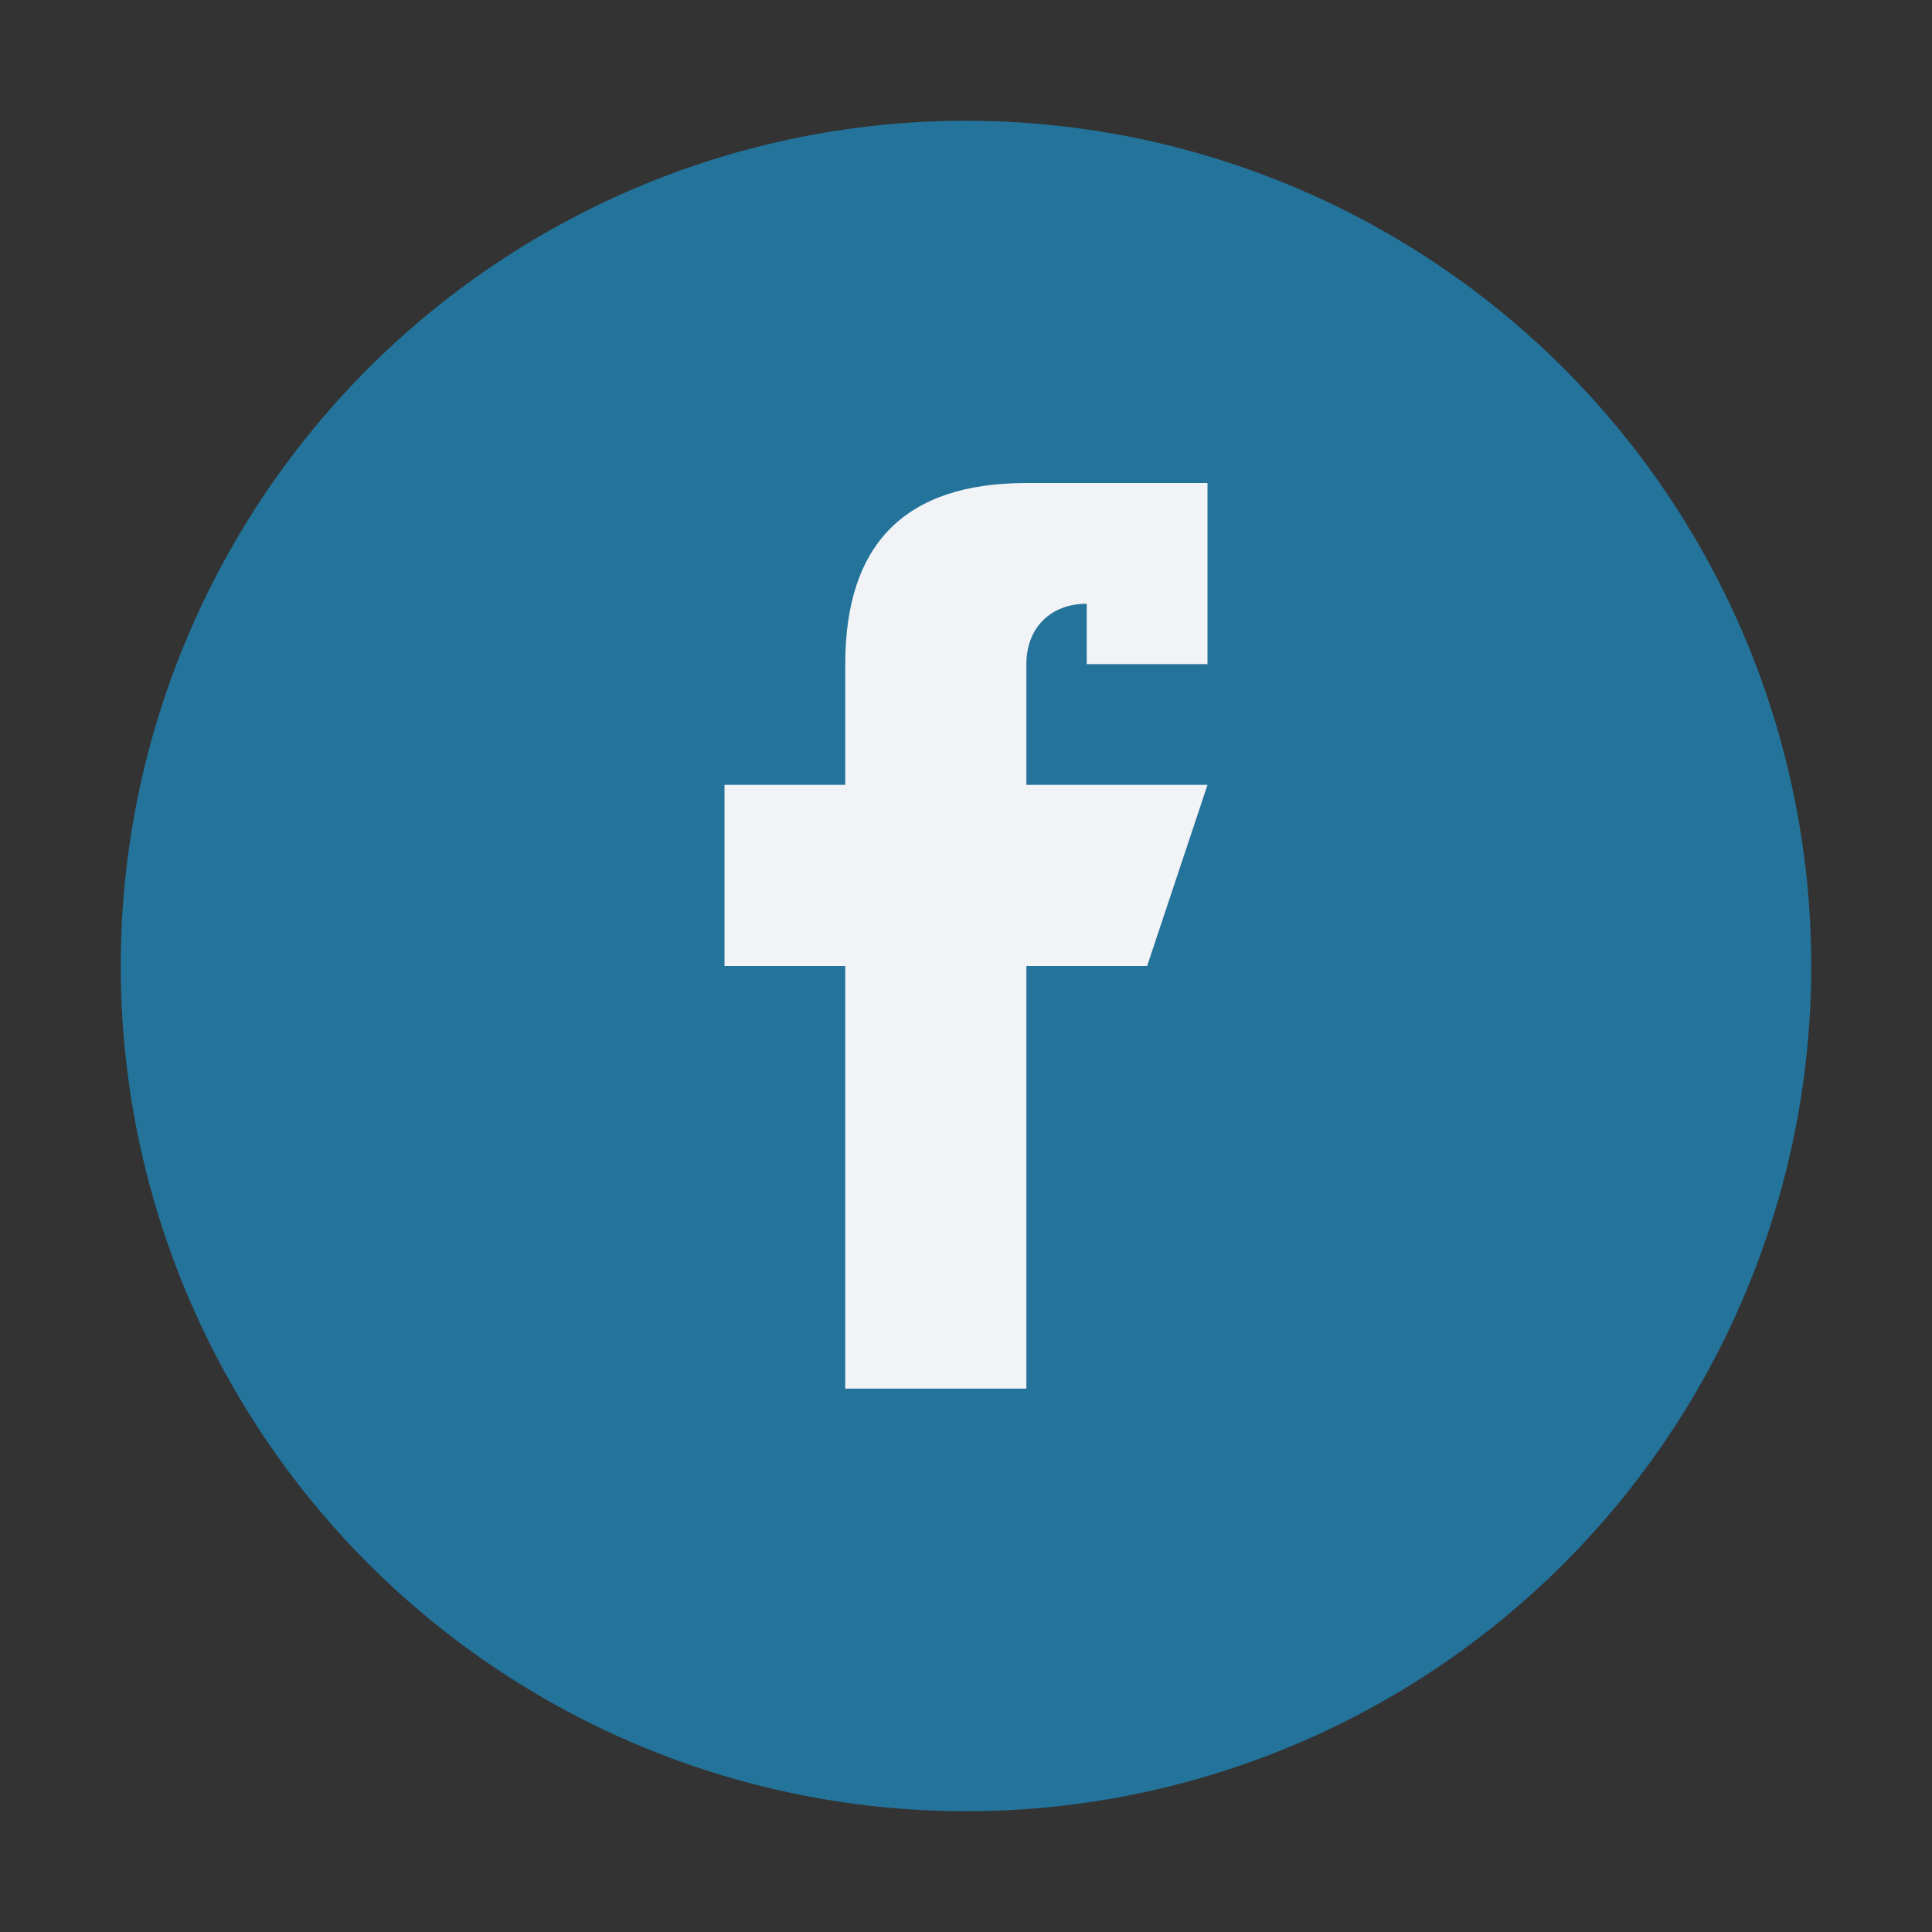
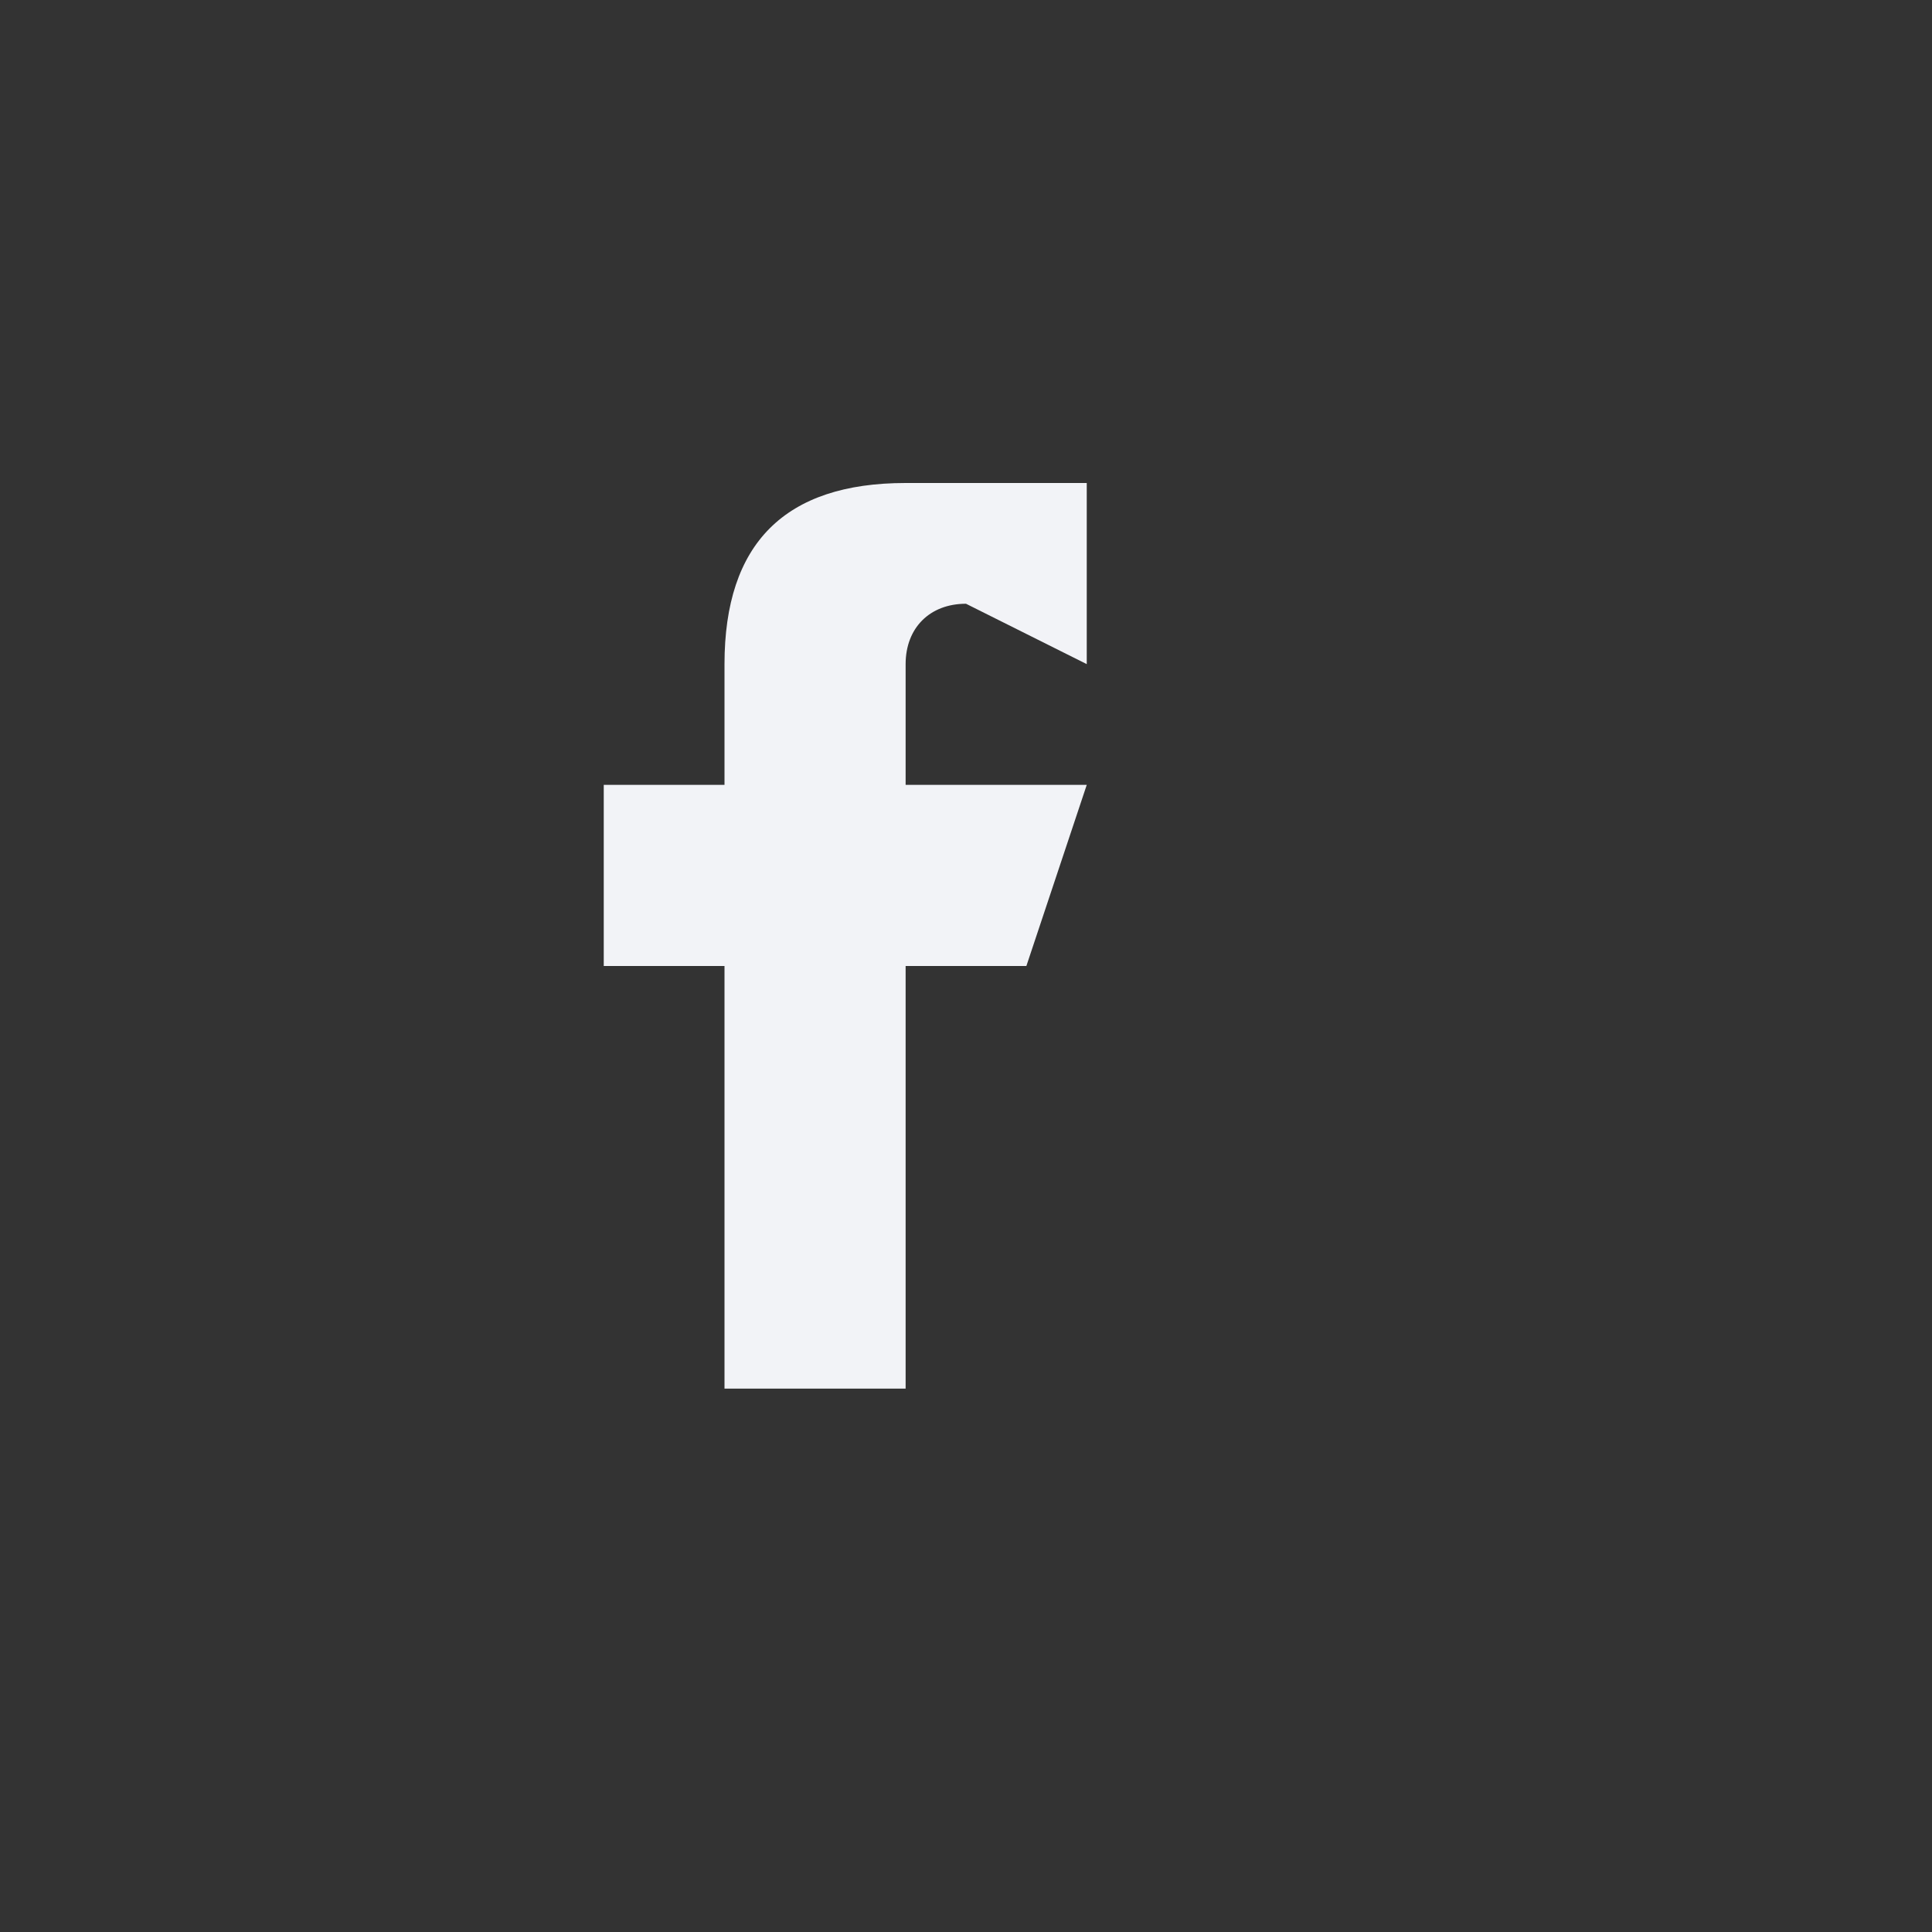
<svg xmlns="http://www.w3.org/2000/svg" width="32" height="32" viewBox="0 0 32 32">
  <rect x="0" y="0" width="32" height="32" fill="#333333" stroke="none" />
-   <circle cx="16" cy="16" r="14" fill="#23739B" />
-   <path d="M18 11h2V8h-3c-2 0-3 1-3 3v2h-2v3h2v7h3v-7h2l1-3h-3v-2c0-.6.4-1 1-1z" fill="#F2F3F7" />
+   <path d="M18 11V8h-3c-2 0-3 1-3 3v2h-2v3h2v7h3v-7h2l1-3h-3v-2c0-.6.4-1 1-1z" fill="#F2F3F7" />
</svg>